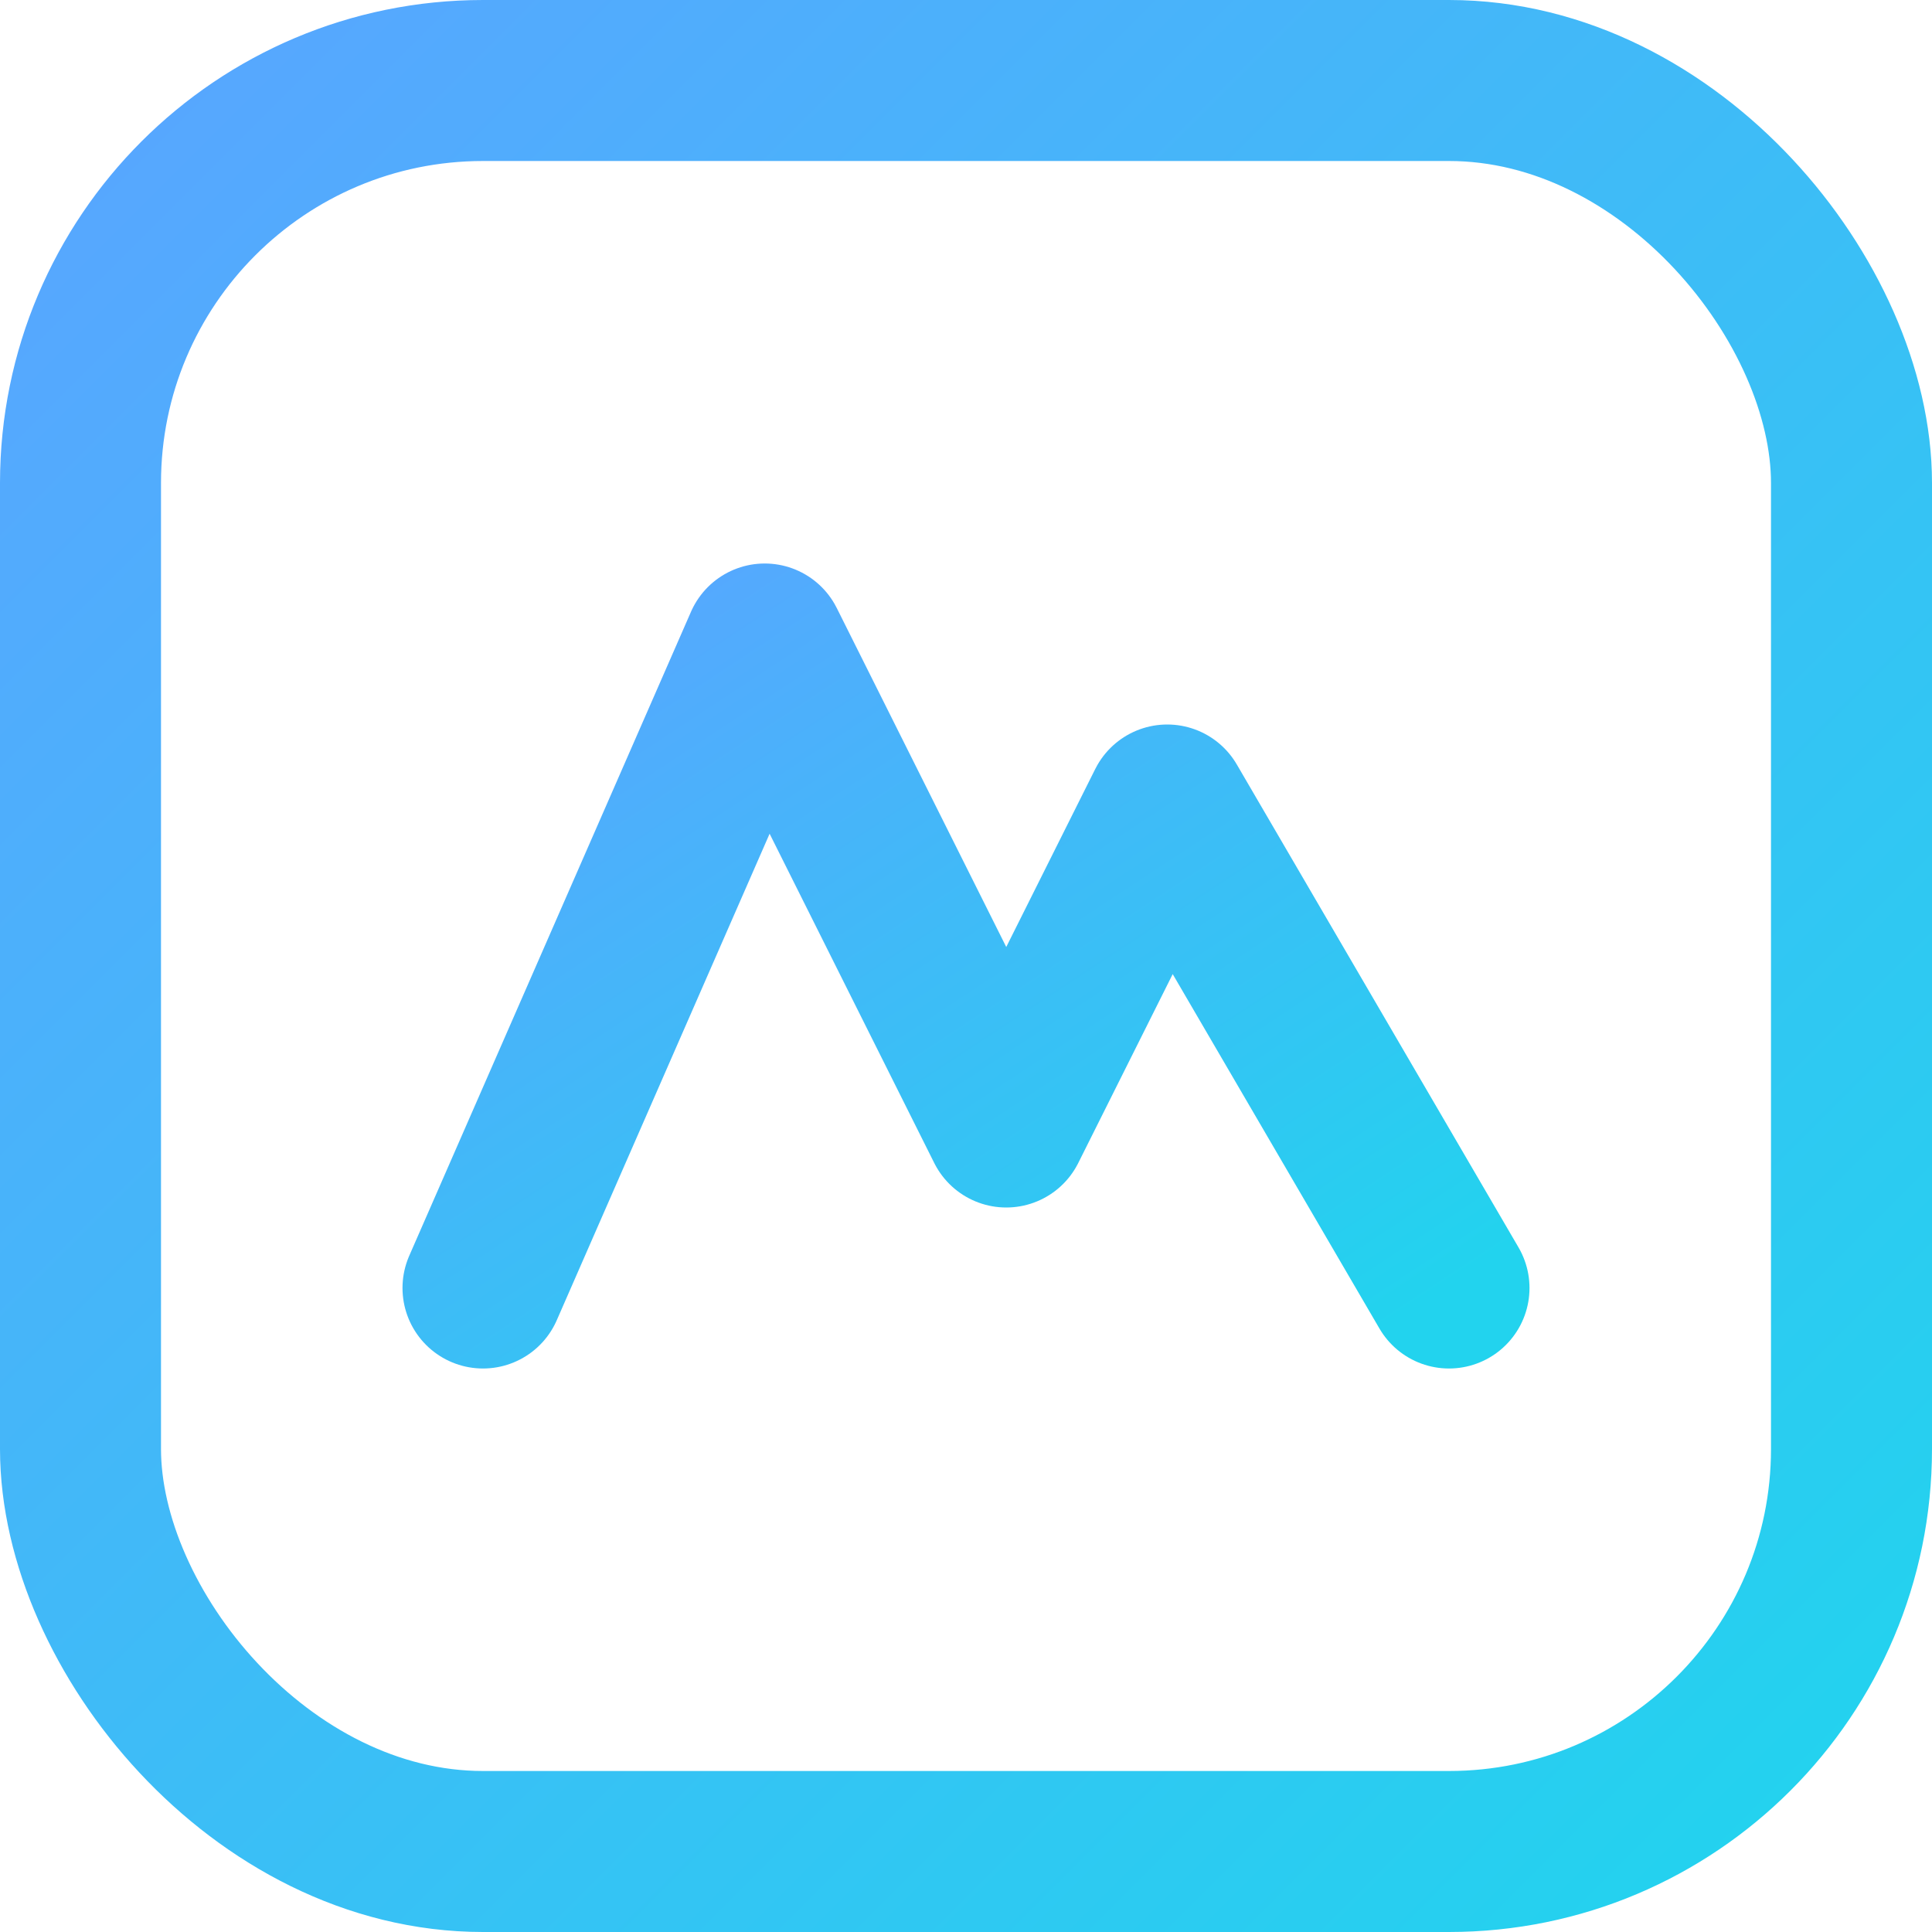
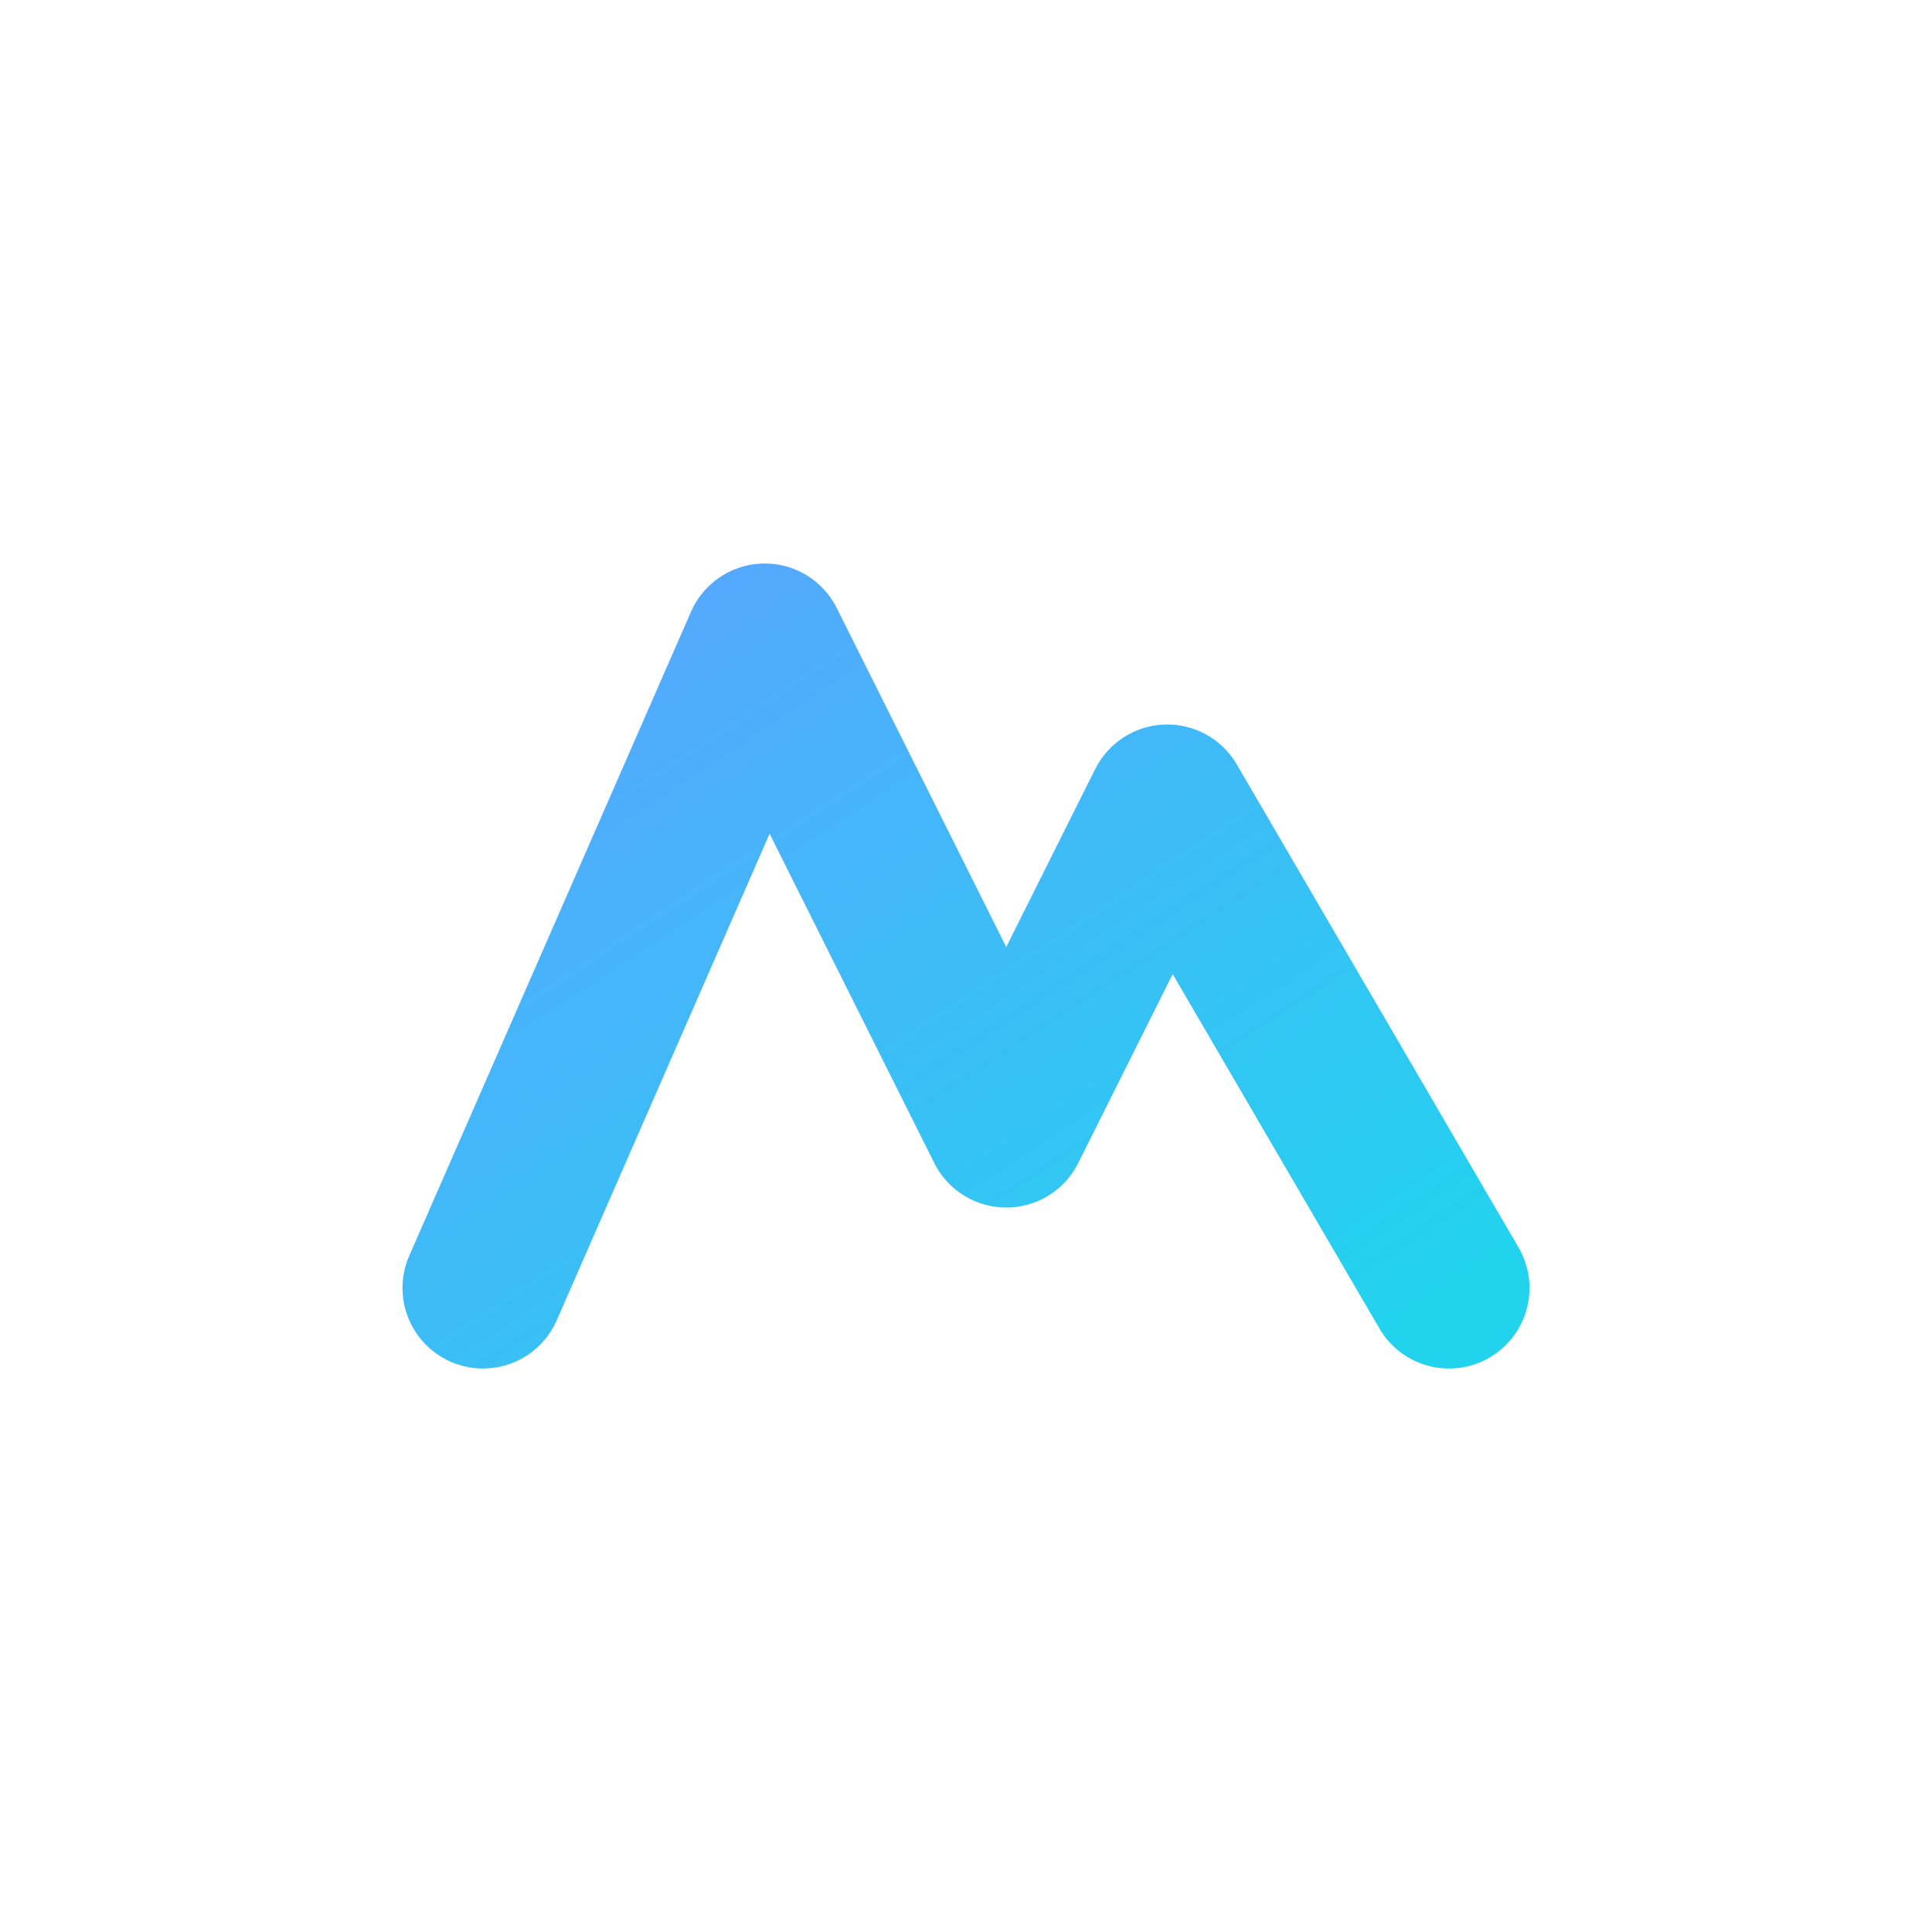
<svg xmlns="http://www.w3.org/2000/svg" width="256" height="256" viewBox="0 0 24 24" fill="none">
  <defs>
    <linearGradient id="g" x1="0" x2="1" y1="0" y2="1">
      <stop offset="0" stop-color="#58a6ff" />
      <stop offset="1" stop-color="#22d3ee" />
    </linearGradient>
  </defs>
-   <rect x="1" y="1" width="22" height="22" rx="5" stroke="url(#g)" stroke-width="2" />
  <path d="M6 16l3.5-8 3 6 2-4 3.5 6" stroke="url(#g)" stroke-width="2" stroke-linecap="round" stroke-linejoin="round" />
</svg>